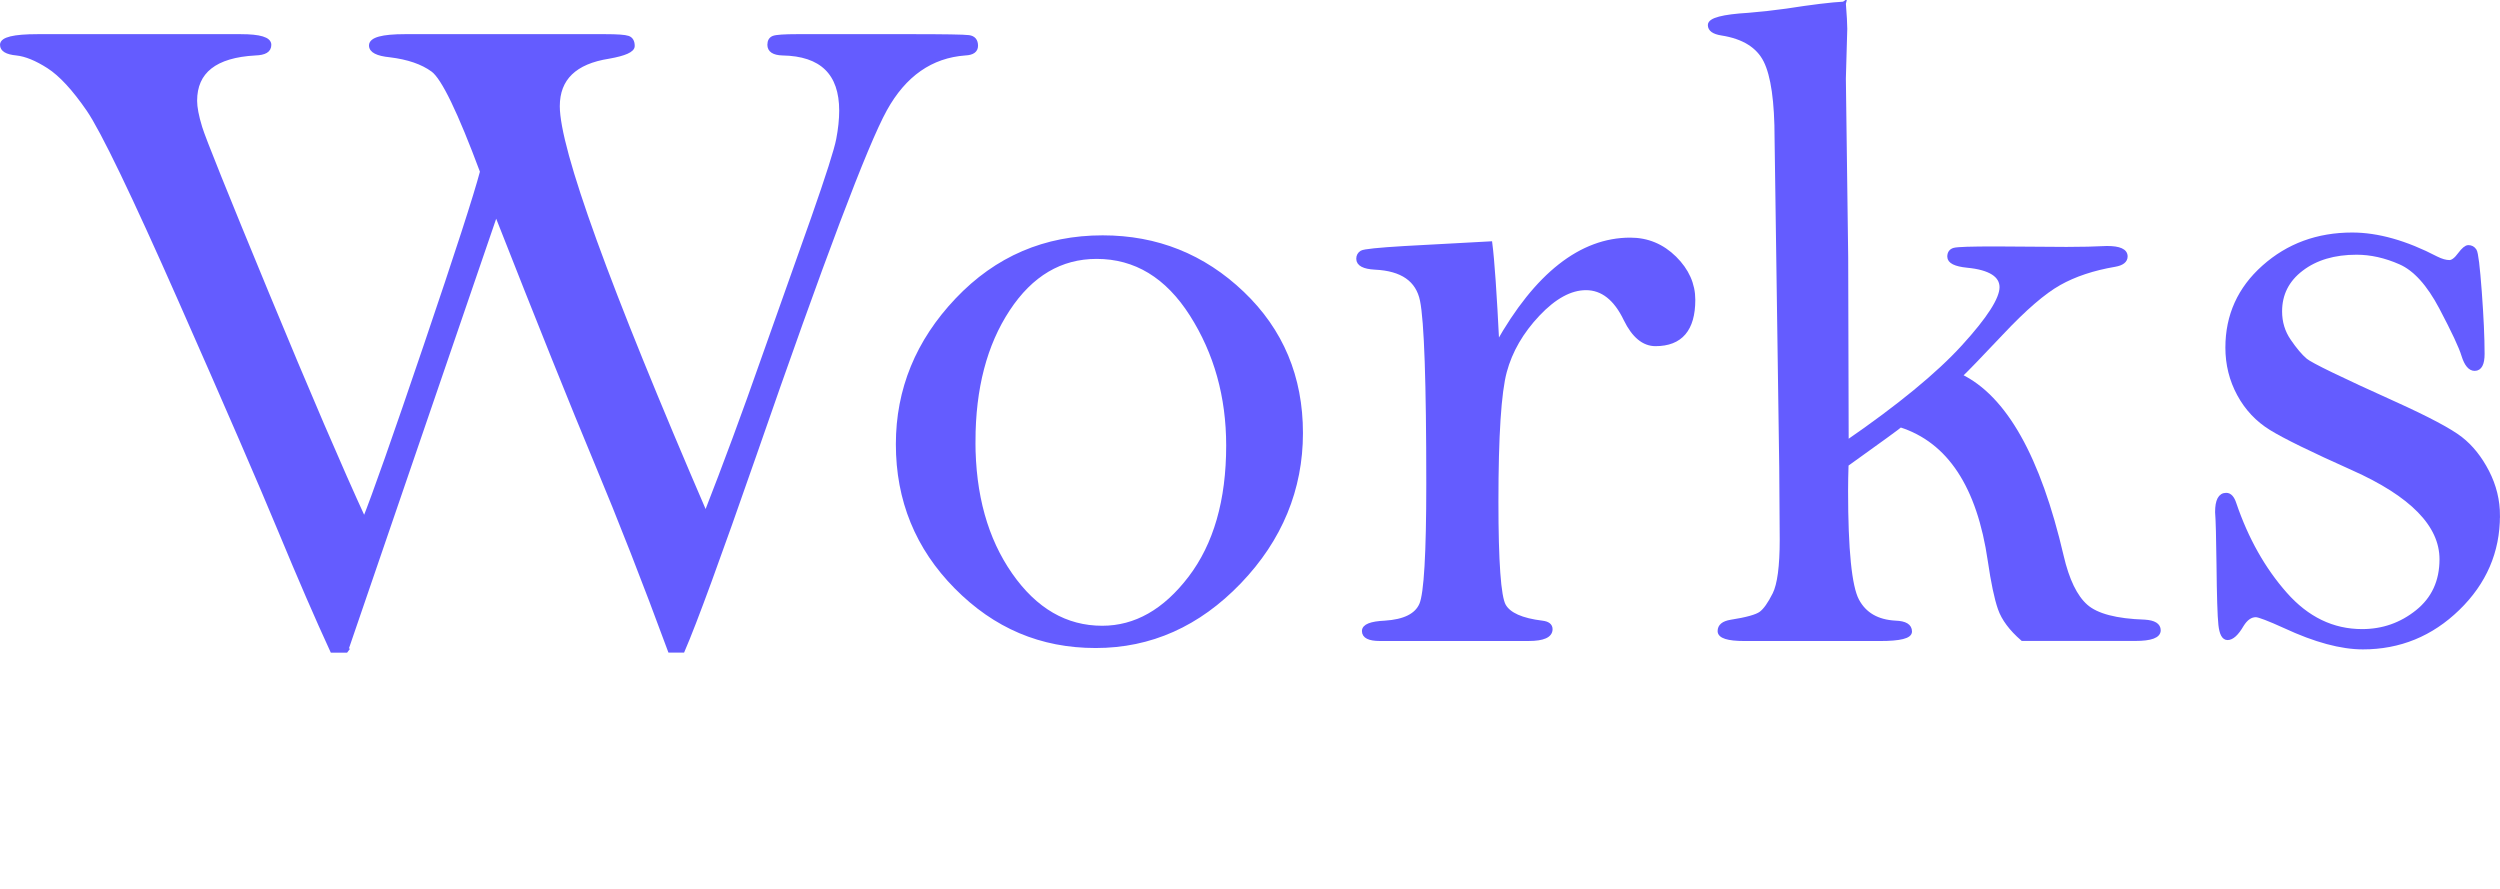
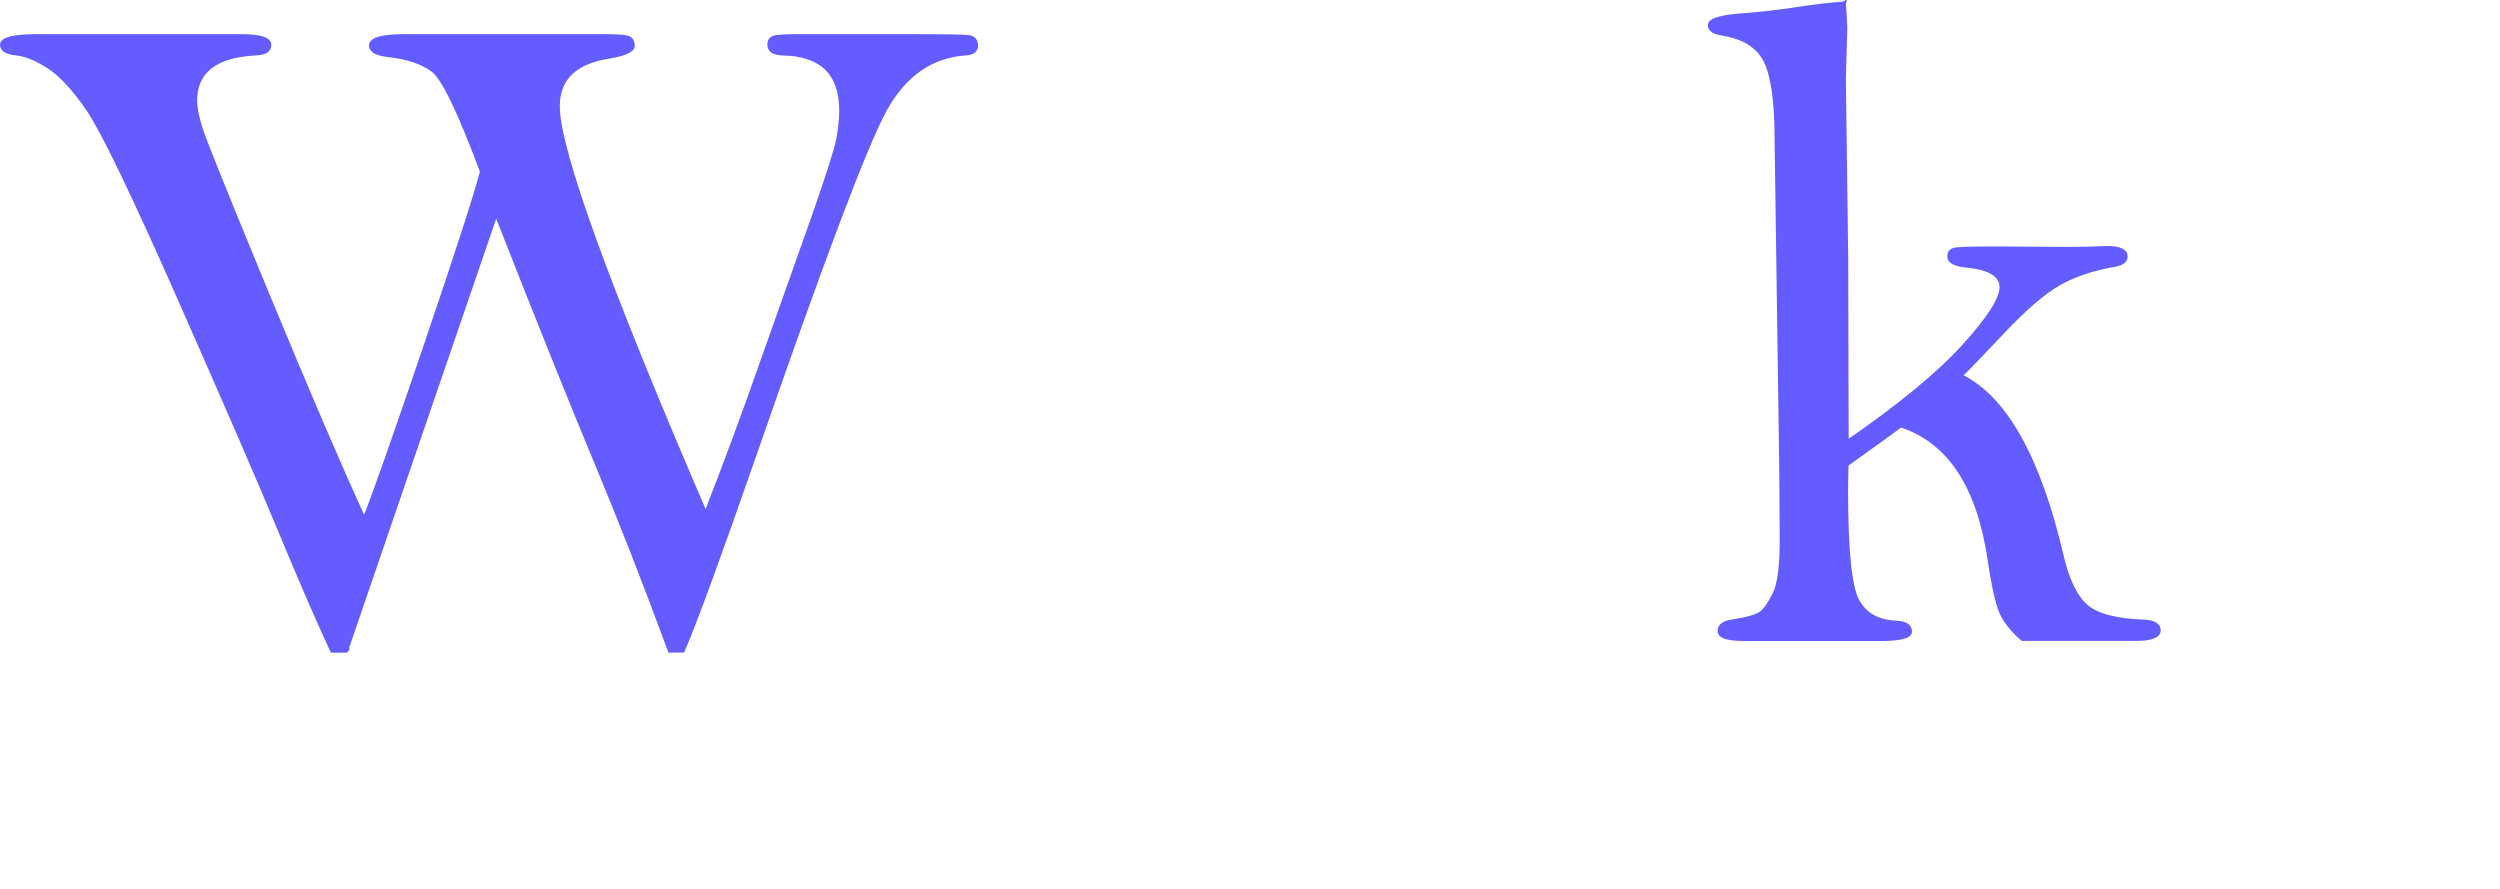
<svg xmlns="http://www.w3.org/2000/svg" id="_レイヤー_1" viewBox="0 0 621.97 221.08">
  <defs>
    <style>.cls-1{fill:#645cff;stroke:#645cff;stroke-miterlimit:10;}.cls-2{fill:none;stroke-width:0px;}</style>
  </defs>
  <path class="cls-1" d="M86.11,161.87h-3.49c-3.71-8.05-8.02-17.99-12.93-29.83s-13.2-30.97-24.87-57.39c-11.67-26.42-19.29-42.22-22.84-47.4-3.56-5.17-6.85-8.73-9.87-10.68-3.02-1.94-5.69-3.03-8.01-3.27-2.4-.23-3.6-.94-3.6-2.15,0-1.43,2.94-2.15,8.82-2.15h50.6c4.72,0,7.08.72,7.08,2.15s-1.16,2.07-3.48,2.15c-9.99.54-14.98,4.47-14.98,11.78,0,1.63.42,3.85,1.28,6.65.85,2.8,6.38,16.54,16.58,41.22,10.2,24.68,18.28,43.49,24.23,56.41,2.39-5.96,7.49-20.42,15.28-43.39,7.8-22.97,12.47-37.4,14.01-43.28-5.57-14.95-9.64-23.37-12.24-25.27-2.59-1.9-6.13-3.11-10.62-3.66-3.17-.31-4.76-1.12-4.76-2.44,0-1.55,2.82-2.32,8.47-2.32h49.79c3.02,0,4.91.14,5.69.41.77.27,1.16.95,1.16,2.03s-1.98,1.97-5.94,2.67c-8.47,1.32-12.7,5.42-12.7,12.3,0,10.83,12.27,44.68,36.8,101.56,4.87-12.46,9.62-25.3,14.25-38.53l12.51-35.28c3.63-10.37,5.7-16.85,6.2-19.46.5-2.6.75-4.99.75-7.17,0-9.33-4.88-14.07-14.62-14.23-2.17-.07-3.25-.79-3.25-2.15,0-.9.35-1.49,1.04-1.75.7-.26,2.67-.4,5.92-.4h28.2c8.43,0,13.25.08,14.45.24s1.8.87,1.8,2.15c0,1.19-.89,1.83-2.67,1.91-8.51.62-15.17,5.26-19.96,13.93-4.8,8.67-15.62,37.3-32.47,85.89-8.89,25.53-14.84,41.78-17.86,48.75h-3.21c-6.28-17.03-12.36-32.58-18.25-46.67s-14.22-34.83-24.99-62.23l-37.32,108.9h.02Z" />
-   <path class="cls-1" d="M223.38,110.52c0-13.6,4.91-25.58,14.74-35.94,9.83-10.35,21.9-15.53,36.21-15.53,13.46,0,25.05,4.64,34.76,13.91,9.71,9.27,14.57,20.87,14.57,34.78s-5.11,26.41-15.32,37.04-22.13,15.94-35.75,15.94-25.03-4.89-34.7-14.67-14.51-21.62-14.51-35.53h0ZM242.18,109.82c0,13.29,3.08,24.34,9.23,33.15s13.75,13.21,22.81,13.21c8.28,0,15.57-4.13,21.88-12.4,6.3-8.27,9.46-19.24,9.46-32.92,0-12.21-3.04-23.09-9.11-32.63-6.08-9.54-13.95-14.32-23.62-14.32-8.98,0-16.33,4.35-22.05,13.04-5.73,8.69-8.59,19.65-8.59,32.86h-.01Z" />
-   <path class="cls-1" d="M372.52,85.65c4.88-8.68,10.08-15.18,15.61-19.52,5.53-4.34,11.35-6.51,17.47-6.51,4.25,0,7.93,1.53,11.03,4.58,3.09,3.06,4.64,6.52,4.64,10.39,0,7.35-3.13,11.03-9.4,11.03-2.94,0-5.42-2.05-7.43-6.15-2.48-5.18-5.76-7.78-9.87-7.78-3.87,0-7.85,2.17-11.95,6.51s-6.85,9.09-8.24,14.24c-1.39,5.15-2.09,15.94-2.09,32.37,0,15.03.62,23.65,1.86,25.86s4.41,3.62,9.52,4.24c1.39.16,2.09.7,2.09,1.62,0,1.62-1.82,2.44-5.46,2.44h-37.02c-2.63,0-3.95-.66-3.95-1.97,0-1.24,1.74-1.93,5.22-2.09,4.88-.31,7.89-1.82,9.05-4.53,1.16-2.71,1.74-12.71,1.74-29.98,0-25.33-.52-40.56-1.57-45.67-1.04-5.11-4.93-7.83-11.67-8.14-2.79-.15-4.18-.89-4.18-2.21,0-.7.29-1.22.87-1.57s4.12-.71,10.62-1.1l21.36-1.16c.54,4.18,1.12,12.55,1.74,25.1h.01Z" />
  <path class="cls-1" d="M458.73.89c.23,2.94.35,5.03.35,6.26l-.35,12.41.58,44.52.12,46.03c13.04-8.98,22.72-16.93,29.04-23.86,6.33-6.93,9.49-11.86,9.49-14.8s-2.84-4.8-8.51-5.34c-2.99-.3-4.49-1.05-4.49-2.26,0-.9.41-1.47,1.22-1.7s4.22-.34,10.24-.34l17.71.12c3.7,0,7.06-.08,10.07-.23,3.09,0,4.63.7,4.63,2.09,0,1.08-.89,1.78-2.67,2.09-5.41.92-10.03,2.46-13.85,4.61-3.83,2.15-8.6,6.26-14.31,12.33-5.33,5.65-8.77,9.21-10.32,10.68,11.12,5.36,19.53,20.31,25.24,44.85,1.39,5.98,3.4,10.14,6.04,12.47,2.63,2.33,7.5,3.61,14.62,3.84,2.32.15,3.48.87,3.48,2.15,0,1.43-1.94,2.15-5.8,2.15h-28.09c-2.86-2.48-4.74-5-5.63-7.56s-1.72-6.51-2.5-11.86c-2.7-18.61-10.11-29.86-22.23-33.73-.39.39-4.86,3.64-13.41,9.76-.08,2.41-.12,4.58-.12,6.52,0,14.74.92,23.84,2.75,27.29s5.01,5.29,9.53,5.53c2.42.08,3.62.81,3.62,2.21,0,1.24-2.48,1.86-7.45,1.86h-33.74c-4.11,0-6.17-.66-6.17-1.97,0-1.24.93-2.01,2.79-2.32,3.95-.62,6.44-1.31,7.49-2.09,1.04-.77,2.17-2.36,3.37-4.76,1.2-2.4,1.8-6.92,1.8-13.58l-.12-17.99-1.16-81.83c0-9.21-.92-15.65-2.75-19.32s-5.47-5.94-10.93-6.79c-1.95-.31-2.92-1-2.92-2.09,0-1.31,3.21-2.17,9.63-2.55,2.94-.23,6.07-.58,9.4-1.04,6.42-1,11.18-1.58,14.28-1.74l.03-.02Z" />
-   <path class="cls-1" d="M621.46,128.28c0,8.96-3.32,16.66-9.96,23.11s-14.52,9.67-23.63,9.67c-5.41,0-11.86-1.74-19.35-5.22-4.09-1.86-6.53-2.79-7.3-2.79-1.31,0-2.47.81-3.48,2.44-1.26,2.17-2.45,3.25-3.55,3.25-.95,0-1.54-1.1-1.78-3.31-.24-2.21-.39-7.21-.47-15.03-.08-6.73-.19-11.06-.35-13,0-2.86.75-4.29,2.27-4.29.88,0,1.55.74,2.03,2.21,3,8.82,7.22,16.31,12.65,22.46s11.8,9.23,19.12,9.23c5.16,0,9.74-1.6,13.75-4.82,4-3.21,6.01-7.56,6.01-13.06,0-8.51-7.37-16.06-22.12-22.63-10.12-4.53-16.87-7.83-20.27-9.93-3.4-2.09-6.06-4.92-7.99-8.48s-2.89-7.44-2.89-11.62c0-7.98,3.02-14.66,9.07-20.04,6.05-5.38,13.37-8.08,21.98-8.08,6.36,0,13.34,1.97,20.93,5.92,1.24.62,2.33.93,3.26.93.77,0,1.63-.64,2.56-1.92.9-1.2,1.62-1.8,2.15-1.8.68,0,1.2.29,1.58.87.38.58.8,4,1.26,10.25s.7,11.4.7,15.44c0,2.49-.66,3.73-1.97,3.73-1.16,0-2.09-1.12-2.79-3.35-.62-2.08-2.48-6.05-5.57-11.91-3.1-5.86-6.48-9.6-10.16-11.21-3.68-1.62-7.29-2.43-10.85-2.43-5.57,0-10.14,1.35-13.7,4.06-3.56,2.7-5.34,6.22-5.34,10.54,0,2.7.73,5.14,2.21,7.3,1.47,2.16,2.84,3.79,4.12,4.87,1.28,1.08,8.65,4.66,22.11,10.73,8.36,3.78,13.85,6.7,16.48,8.75s4.83,4.81,6.62,8.28c1.78,3.47,2.67,7.11,2.67,10.89h-.01Z" />
-   <rect class="cls-2" x=".52" y=".37" width="621.44" height="220.71" />
</svg>